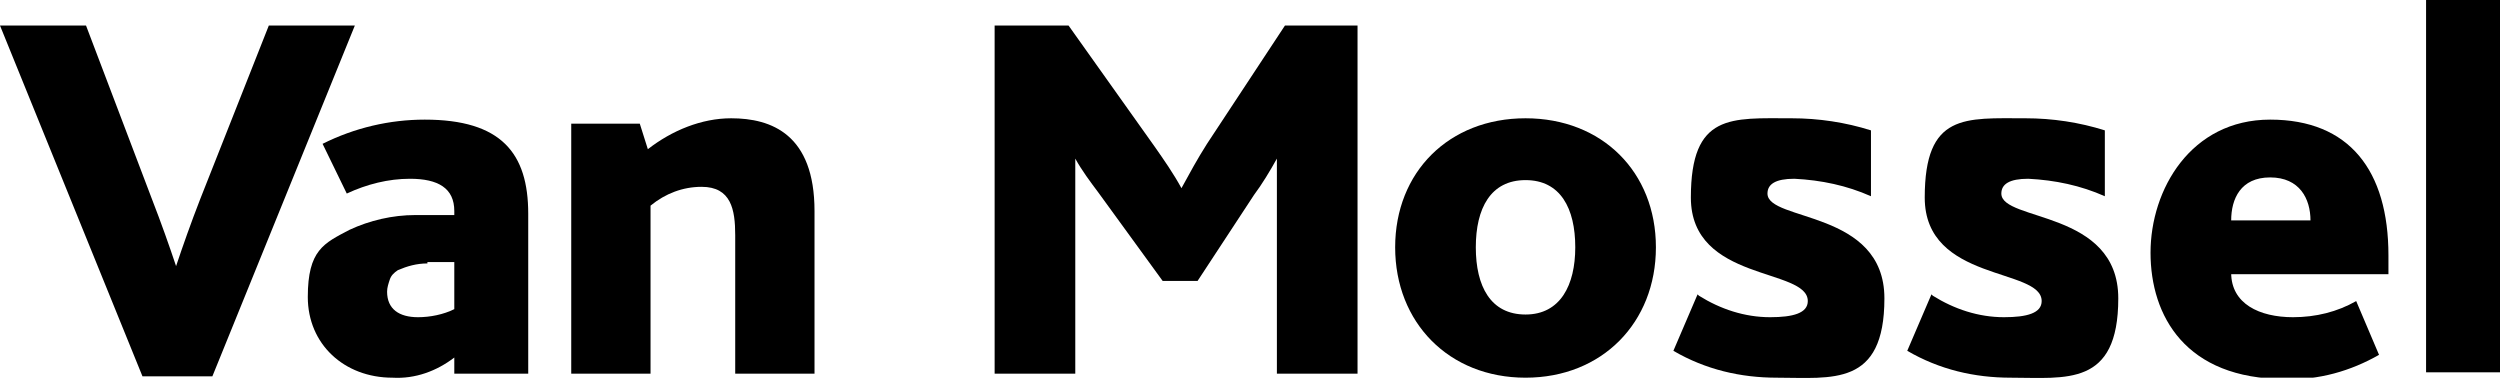
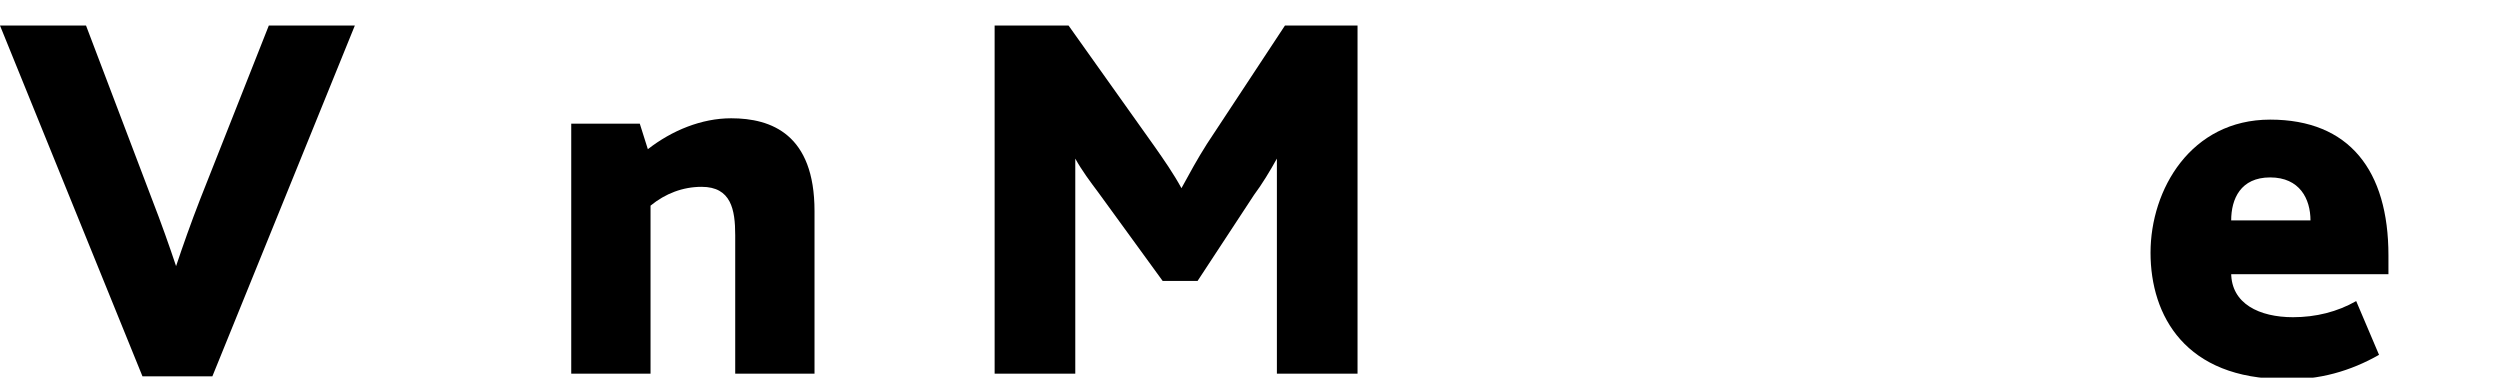
<svg xmlns="http://www.w3.org/2000/svg" version="1.1" viewBox="0 0 186 28.1">
  <g>
    <g id="Laag_1">
      <g>
        <path d="M0,1.9h6.4l4.9,12.9c.7,1.8,1.3,3.5,1.8,5h0c.5-1.5,1.1-3.2,1.8-5L20,1.9h6.4l-10.6,26.1h-5.2L0,1.9Z" />
        <path d="M42.6,9.2h5l.6,1.9c1.8-1.4,4-2.3,6.2-2.3,3,0,6.2,1.2,6.2,6.9v12.1h-5.9v-10.3c0-1.9-.3-3.6-2.5-3.6-1.4,0-2.7.5-3.8,1.4v12.5h-5.9V9.2h0Z" />
        <path d="M74.1,1.9h5.4l6.4,9c.7,1,1.4,2,2,3.1h0c.6-1.1,1.2-2.2,1.9-3.3l5.8-8.8h5.4v25.9h-6v-13.2c0-.9,0-2,0-2.8h0c-.5.9-1.1,1.9-1.7,2.7l-4.2,6.4h-2.6l-4.8-6.6c-.6-.8-1.2-1.6-1.7-2.5h0c0,.8,0,1.9,0,2.6v13.4h-6V1.9h0Z" />
-         <path d="M103.8,18.4c0-5.6,4-9.6,9.7-9.6s9.7,4,9.7,9.6-4,9.7-9.7,9.7-9.7-4.1-9.7-9.7ZM117.2,18.4c0-2.9-1.1-5-3.7-5s-3.7,2.1-3.7,5,1.1,5,3.7,5,3.7-2.2,3.7-5Z" />
-         <path d="M126.4,22c1.6,1,3.4,1.6,5.3,1.6,1.7,0,2.8-.3,2.8-1.2,0-2.5-8.7-1.4-8.7-7.7s3-5.9,7.5-5.9c2,0,4,.3,5.9.9v4.9c-1.8-.8-3.7-1.2-5.7-1.3-1.4,0-2,.4-2,1.1,0,2.1,8.7,1.2,8.7,7.8s-3.9,5.9-8,5.9c-2.7,0-5.3-.6-7.7-2l1.8-4.2Z" />
-         <path d="M143.8,22c1.6,1,3.4,1.6,5.3,1.6,1.7,0,2.8-.3,2.8-1.2,0-2.5-8.7-1.4-8.7-7.7s3-5.9,7.5-5.9c2,0,4,.3,5.9.9v4.9c-1.8-.8-3.7-1.2-5.7-1.3-1.4,0-2,.4-2,1.1,0,2.1,8.7,1.2,8.7,7.8s-3.9,5.9-8,5.9c-2.7,0-5.3-.6-7.7-2l1.8-4.2Z" />
        <path d="M166,20.3c0,2.3,2.1,3.3,4.6,3.3,1.7,0,3.3-.4,4.7-1.2l1.7,4c-2.1,1.2-4.5,1.9-7,1.8-7.4,0-10-4.7-10-9.4s3-9.9,8.9-9.9,8.8,3.8,8.8,10.1v1.4h-11.7ZM171.9,16.4c0-1.6-.8-3.2-3-3.2s-2.9,1.6-2.9,3.2h5.9Z" />
-         <path d="M180.5,0h5.5v27.7h-5.5V0Z" />
-         <path d="M33.8,26.6c-1.3,1-2.9,1.6-4.6,1.5-3.6,0-6.3-2.5-6.3-6s1.2-4,3.1-5c1.5-.7,3.2-1.1,4.9-1.1h2.9v-.3c0-1.7-1.2-2.4-3.3-2.4-1.6,0-3.2.4-4.7,1.1l-1.8-3.7c2.4-1.2,5-1.8,7.6-1.8,5.7,0,7.7,2.5,7.7,7v11.9h-5.5v-1.2ZM31.8,19.6c-.8,0-1.5.2-2.2.5-.3.2-.5.4-.6.7-.1.3-.2.6-.2.9,0,1.3.9,1.9,2.3,1.9.9,0,1.9-.2,2.7-.6v-3.5h-2Z" />
      </g>
    </g>
  </g>
</svg>